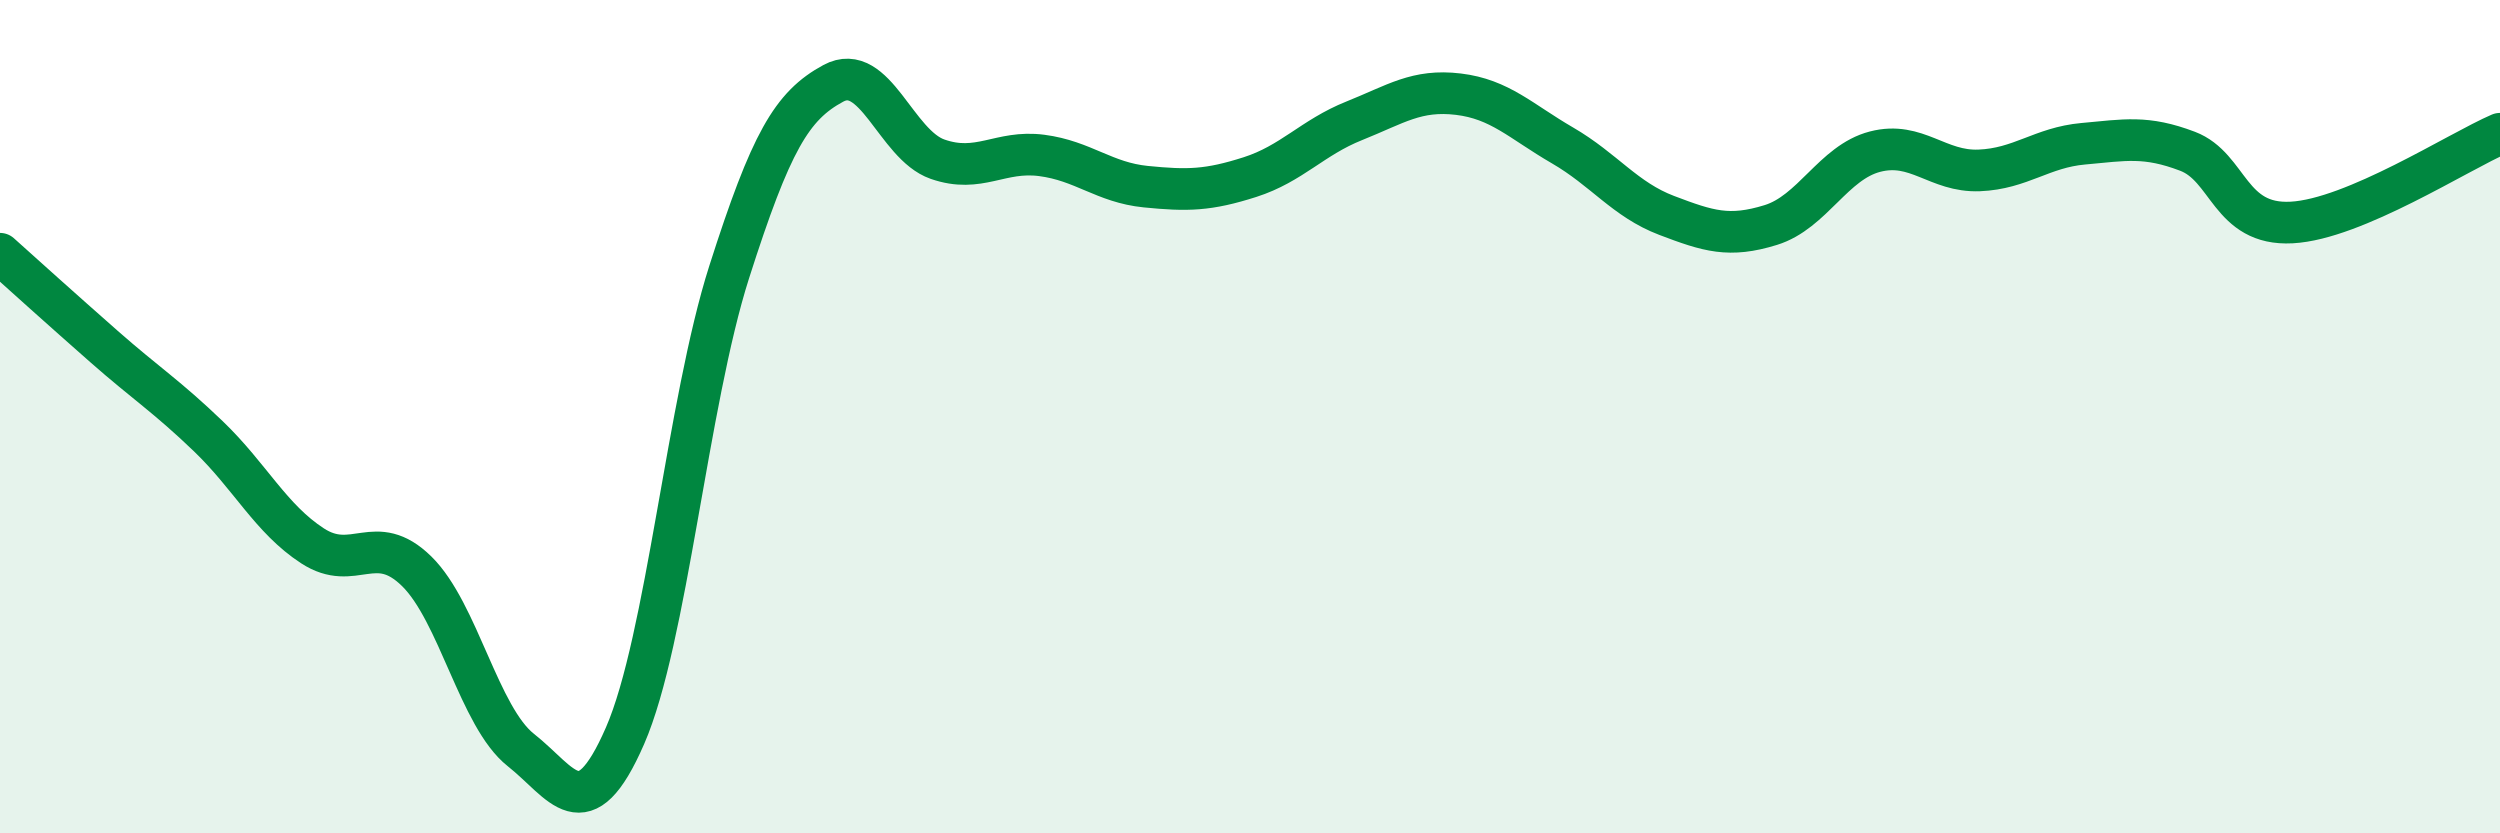
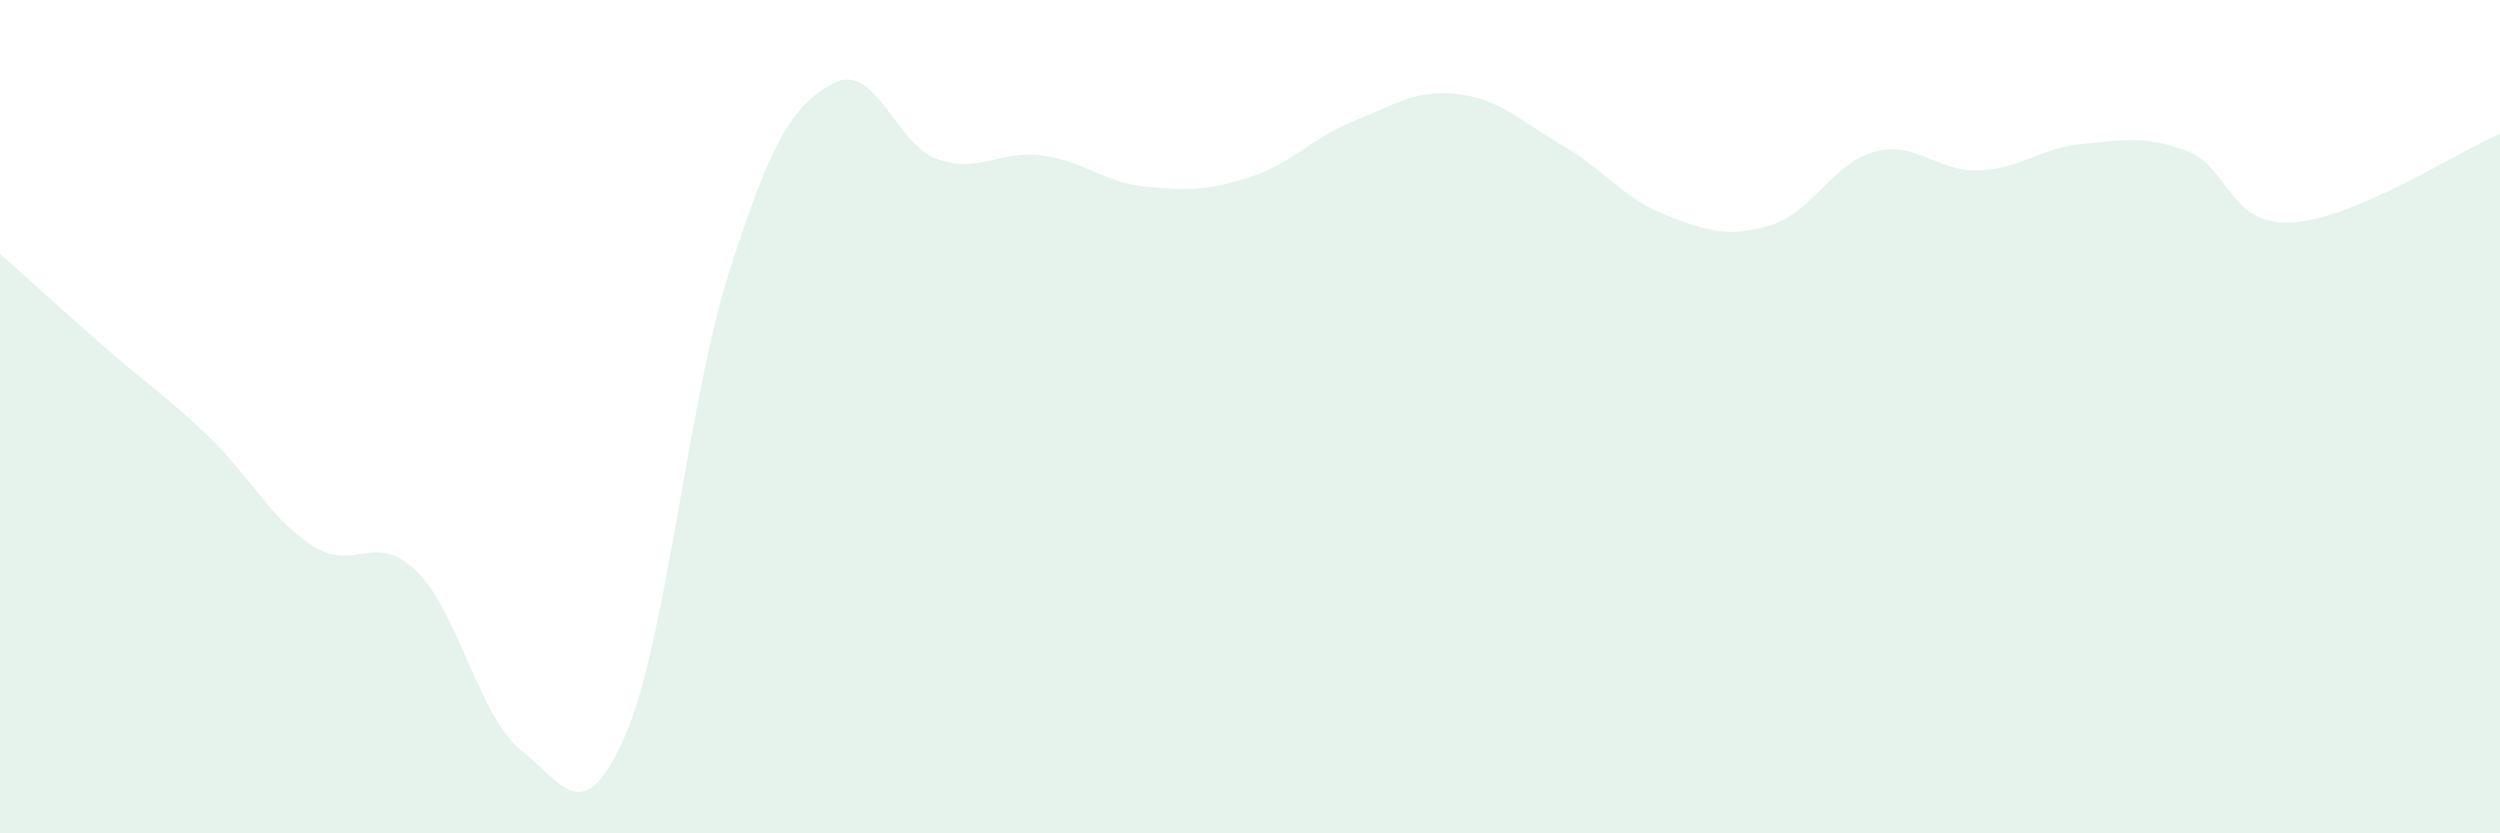
<svg xmlns="http://www.w3.org/2000/svg" width="60" height="20" viewBox="0 0 60 20">
  <path d="M 0,6.09 C 0.5,6.54 1.5,7.44 2.5,8.32 C 3.5,9.2 4,9.51 5,10.47 C 6,11.43 6.5,12.45 7.5,13.1 C 8.5,13.75 9,12.73 10,13.71 C 11,14.69 11.5,17.21 12.5,18 C 13.5,18.79 14,19.95 15,17.66 C 16,15.37 16.5,9.66 17.5,6.53 C 18.5,3.4 19,2.54 20,2 C 21,1.46 21.5,3.47 22.5,3.82 C 23.5,4.17 24,3.6 25,3.73 C 26,3.86 26.5,4.38 27.5,4.48 C 28.5,4.58 29,4.57 30,4.25 C 31,3.93 31.5,3.3 32.5,2.9 C 33.5,2.5 34,2.14 35,2.26 C 36,2.38 36.5,2.91 37.5,3.49 C 38.5,4.07 39,4.79 40,5.17 C 41,5.55 41.5,5.71 42.5,5.4 C 43.5,5.09 44,3.9 45,3.64 C 46,3.38 46.5,4.13 47.5,4.09 C 48.5,4.05 49,3.54 50,3.45 C 51,3.36 51.5,3.25 52.5,3.63 C 53.5,4.01 53.5,5.42 55,5.34 C 56.5,5.26 59,3.64 60,3.21L60 20L0 20Z" fill="#008740" opacity="0.1" stroke-linecap="round" stroke-linejoin="round" />
-   <path d="M 0,6.09 C 0.5,6.54 1.5,7.44 2.5,8.32 C 3.5,9.2 4,9.51 5,10.47 C 6,11.43 6.5,12.45 7.5,13.1 C 8.5,13.75 9,12.73 10,13.71 C 11,14.69 11.5,17.21 12.5,18 C 13.5,18.79 14,19.95 15,17.66 C 16,15.37 16.5,9.66 17.5,6.53 C 18.5,3.4 19,2.54 20,2 C 21,1.46 21.5,3.47 22.5,3.82 C 23.5,4.17 24,3.6 25,3.73 C 26,3.86 26.5,4.38 27.5,4.48 C 28.5,4.58 29,4.57 30,4.25 C 31,3.93 31.5,3.3 32.5,2.9 C 33.5,2.5 34,2.14 35,2.26 C 36,2.38 36.5,2.91 37.5,3.49 C 38.5,4.07 39,4.79 40,5.17 C 41,5.55 41.5,5.71 42.5,5.4 C 43.5,5.09 44,3.9 45,3.64 C 46,3.38 46.5,4.13 47.5,4.09 C 48.5,4.05 49,3.54 50,3.45 C 51,3.36 51.5,3.25 52.5,3.63 C 53.5,4.01 53.5,5.42 55,5.34 C 56.5,5.26 59,3.64 60,3.21" stroke="#008740" stroke-width="1" fill="none" stroke-linecap="round" stroke-linejoin="round" />
</svg>